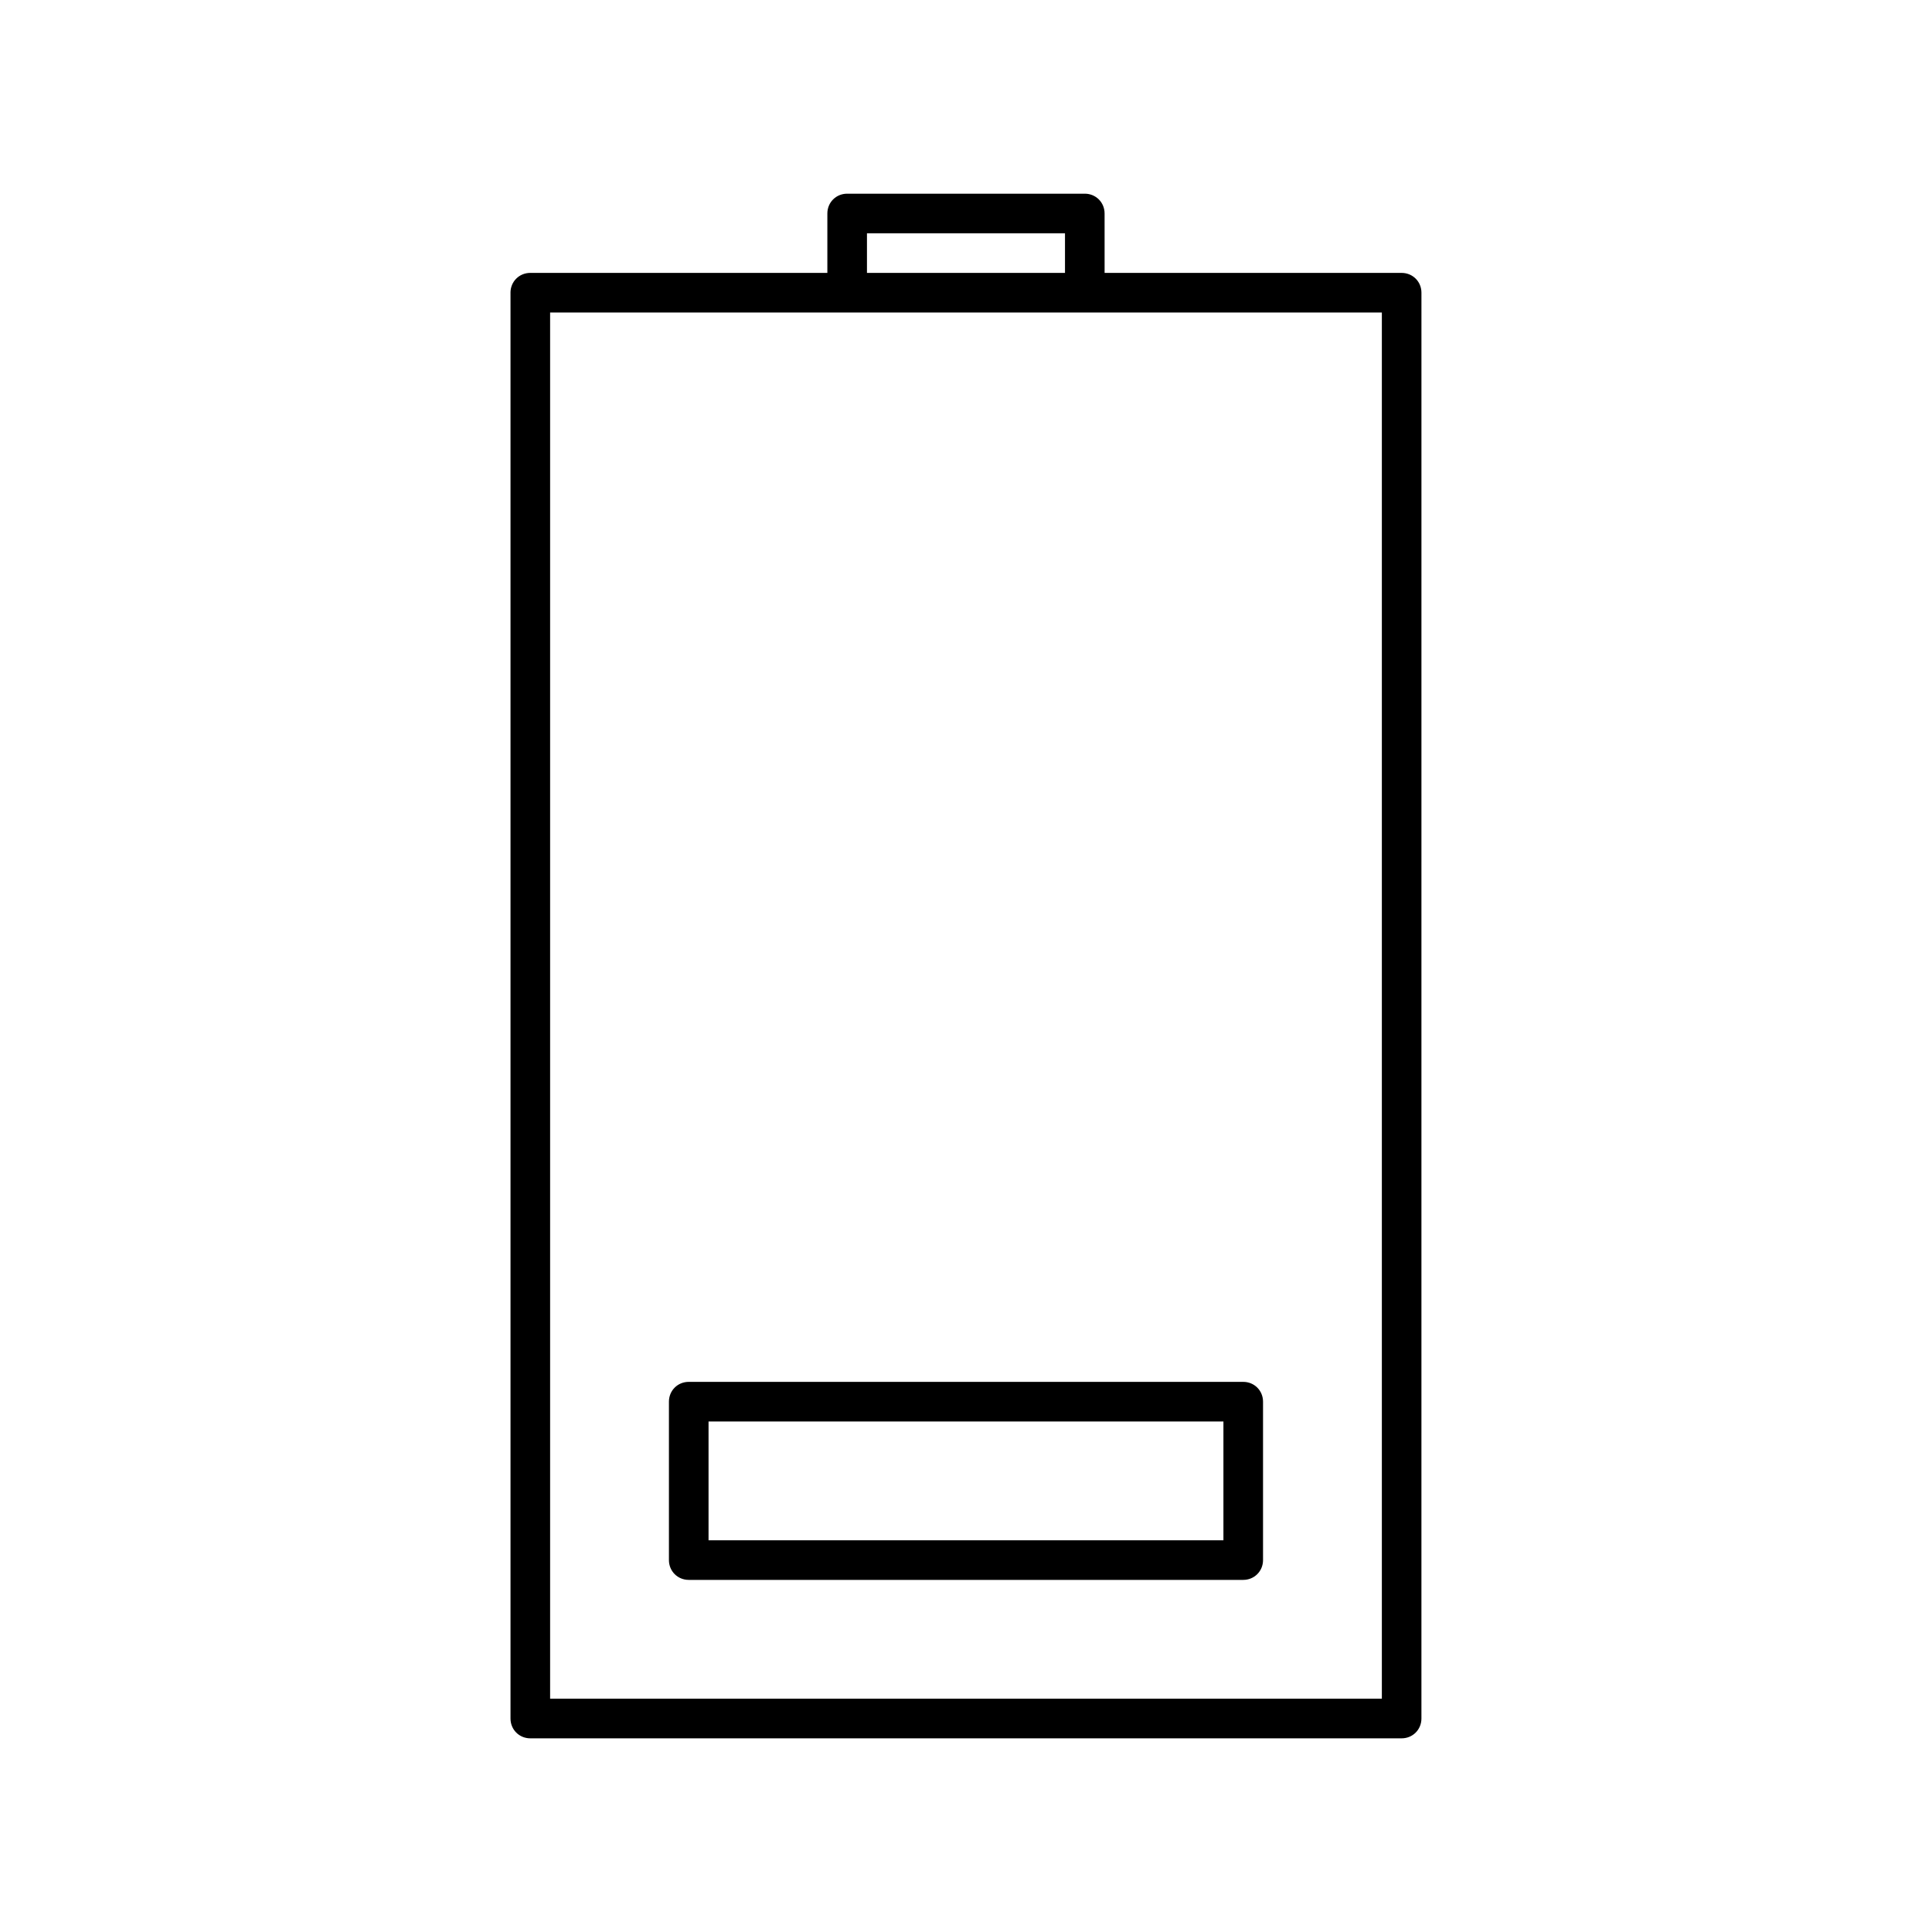
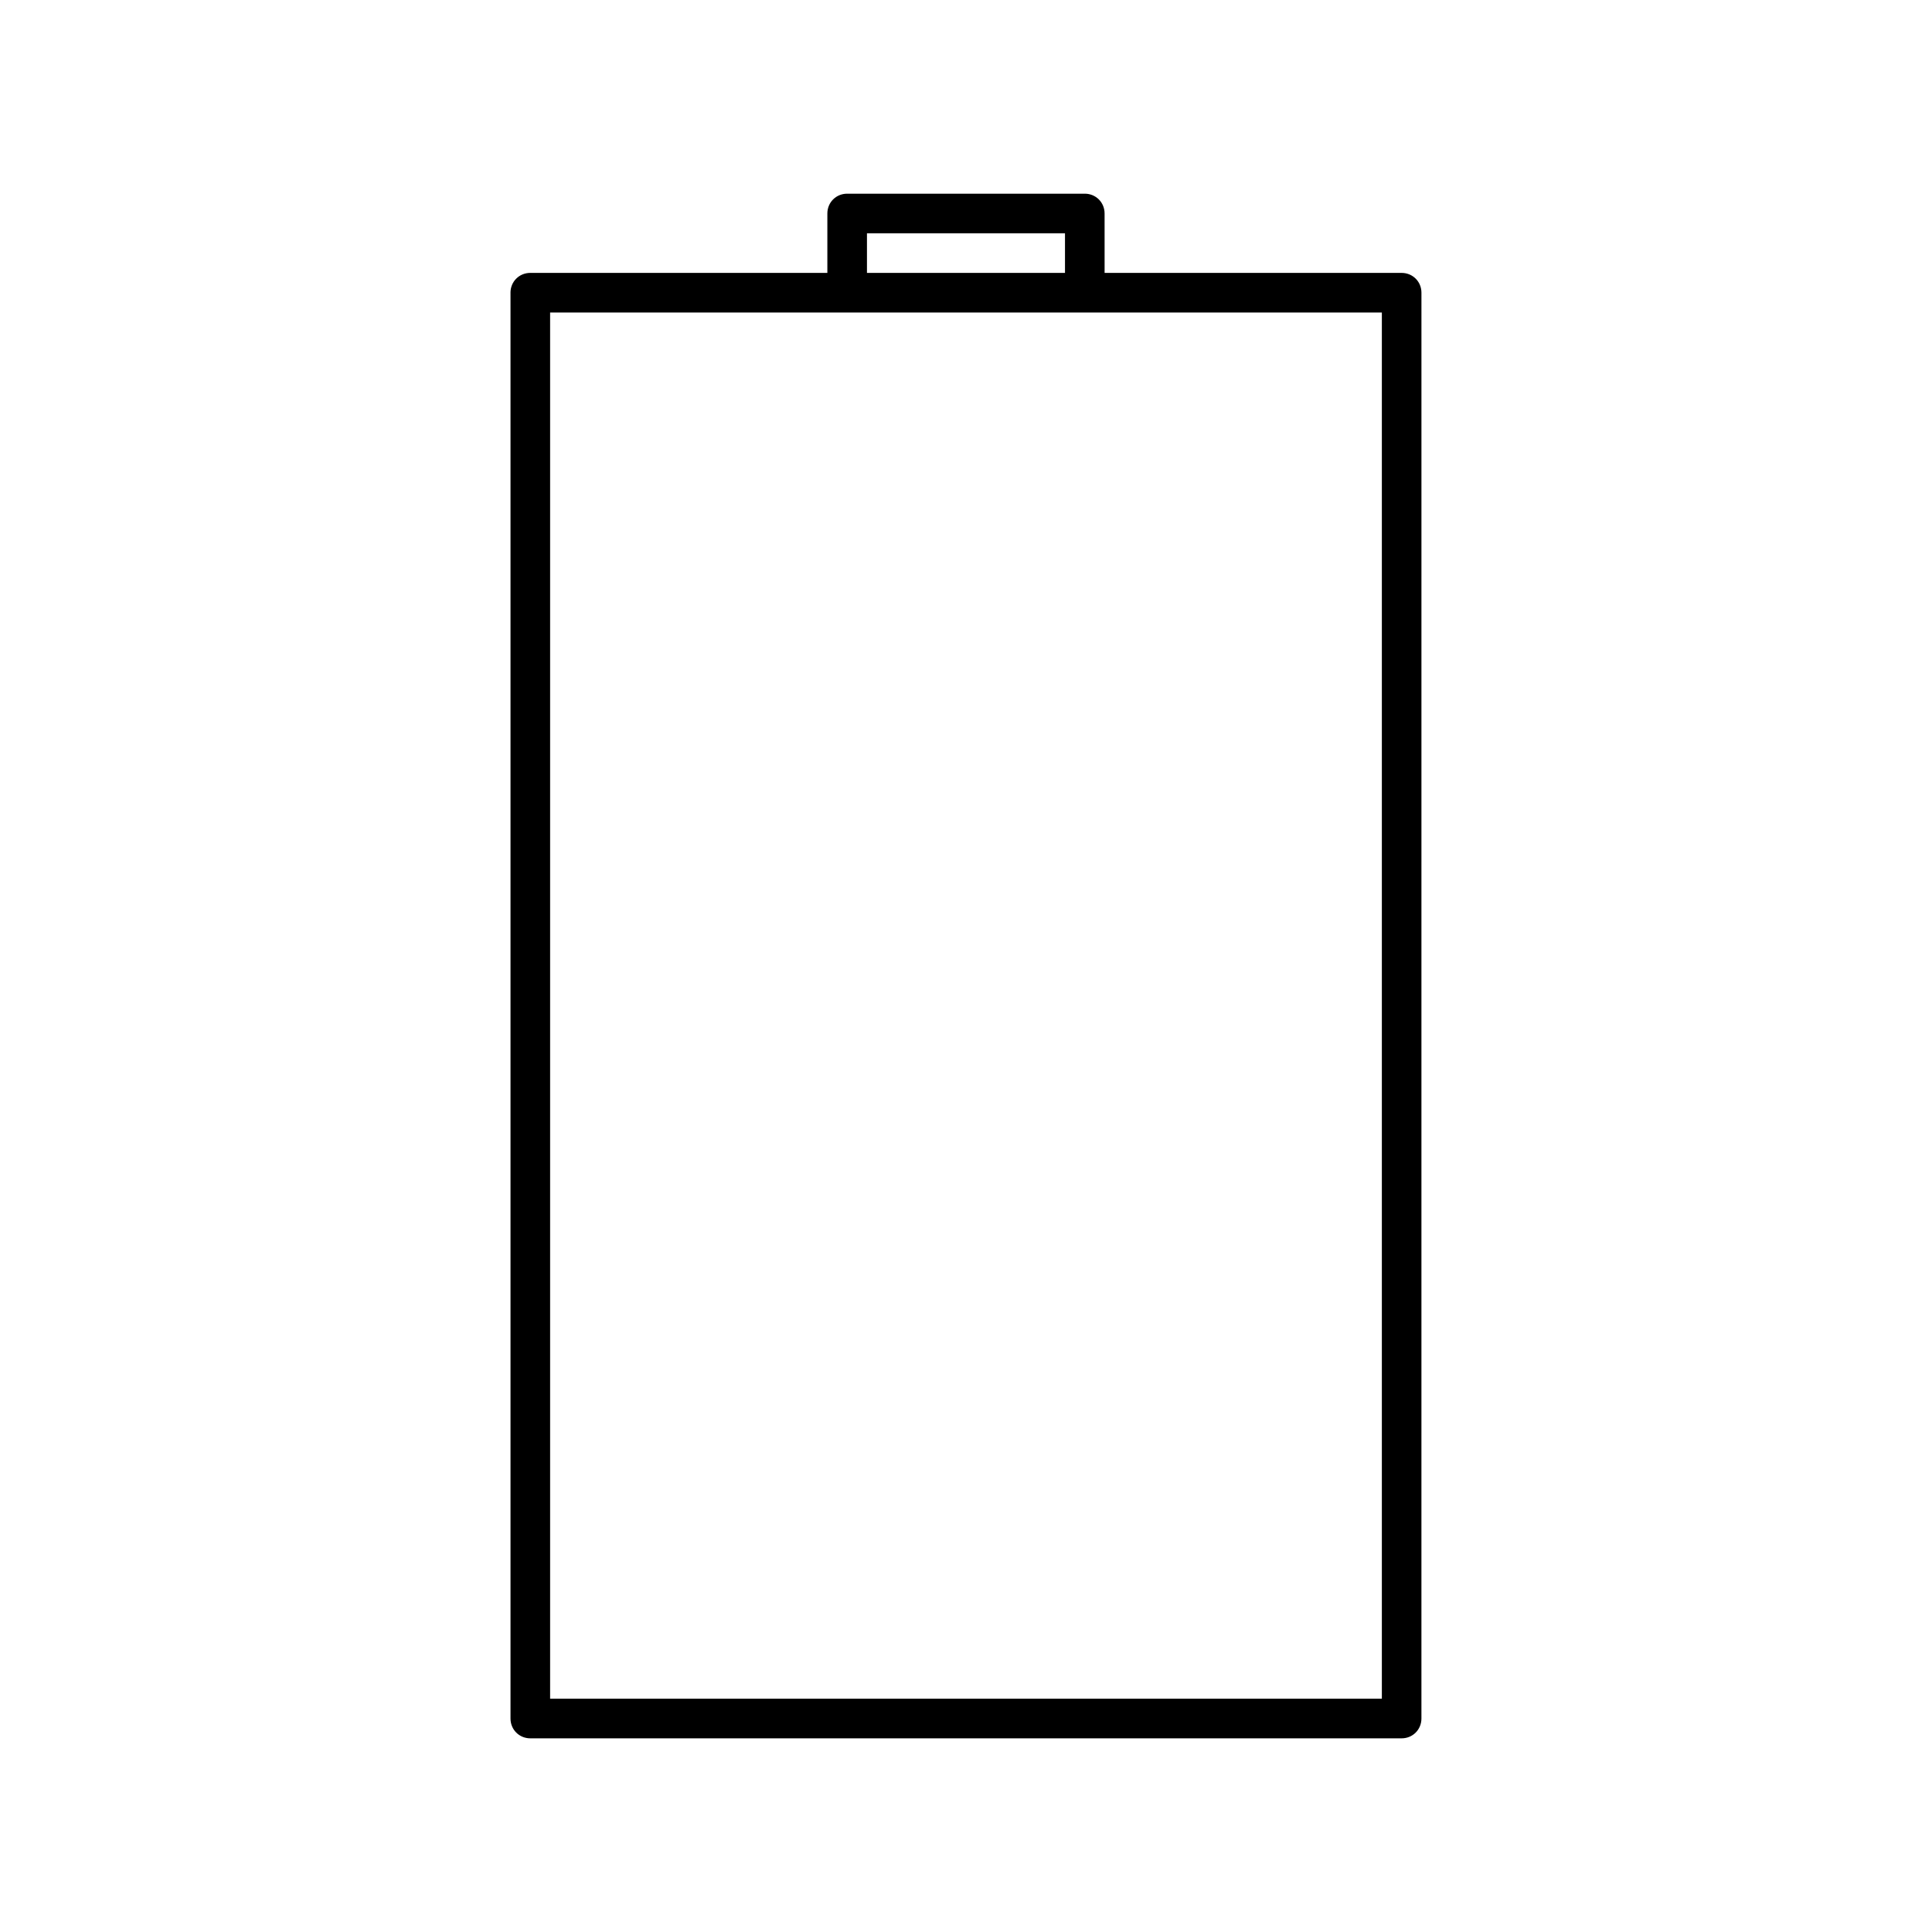
<svg xmlns="http://www.w3.org/2000/svg" fill="#000000" width="800px" height="800px" version="1.1" viewBox="144 144 512 512">
  <g>
    <path d="m279.29 221.57v377.86c0 2.938 2.309 5.246 5.246 5.246h230.91c2.938 0 5.246-2.309 5.246-5.246l0.004-377.86c0-2.938-2.309-5.246-5.246-5.246h-78.719l-0.004-15.746c0-2.938-2.309-5.246-5.246-5.246h-62.977c-2.938 0-5.246 2.309-5.246 5.246v15.742h-78.723c-2.941 0-5.25 2.312-5.25 5.25zm94.465-15.746h52.48v10.496h-52.48zm-83.969 20.992h220.42v367.36h-220.42z" />
-     <path d="m473.47 510.21h-146.95c-2.938 0-5.246 2.309-5.246 5.246v41.984c0 2.938 2.309 5.246 5.246 5.246h146.95c2.938 0 5.246-2.309 5.246-5.246v-41.984c0-2.938-2.309-5.246-5.246-5.246zm-5.25 41.984h-136.45v-31.488h136.45z" />
  </g>
</svg>